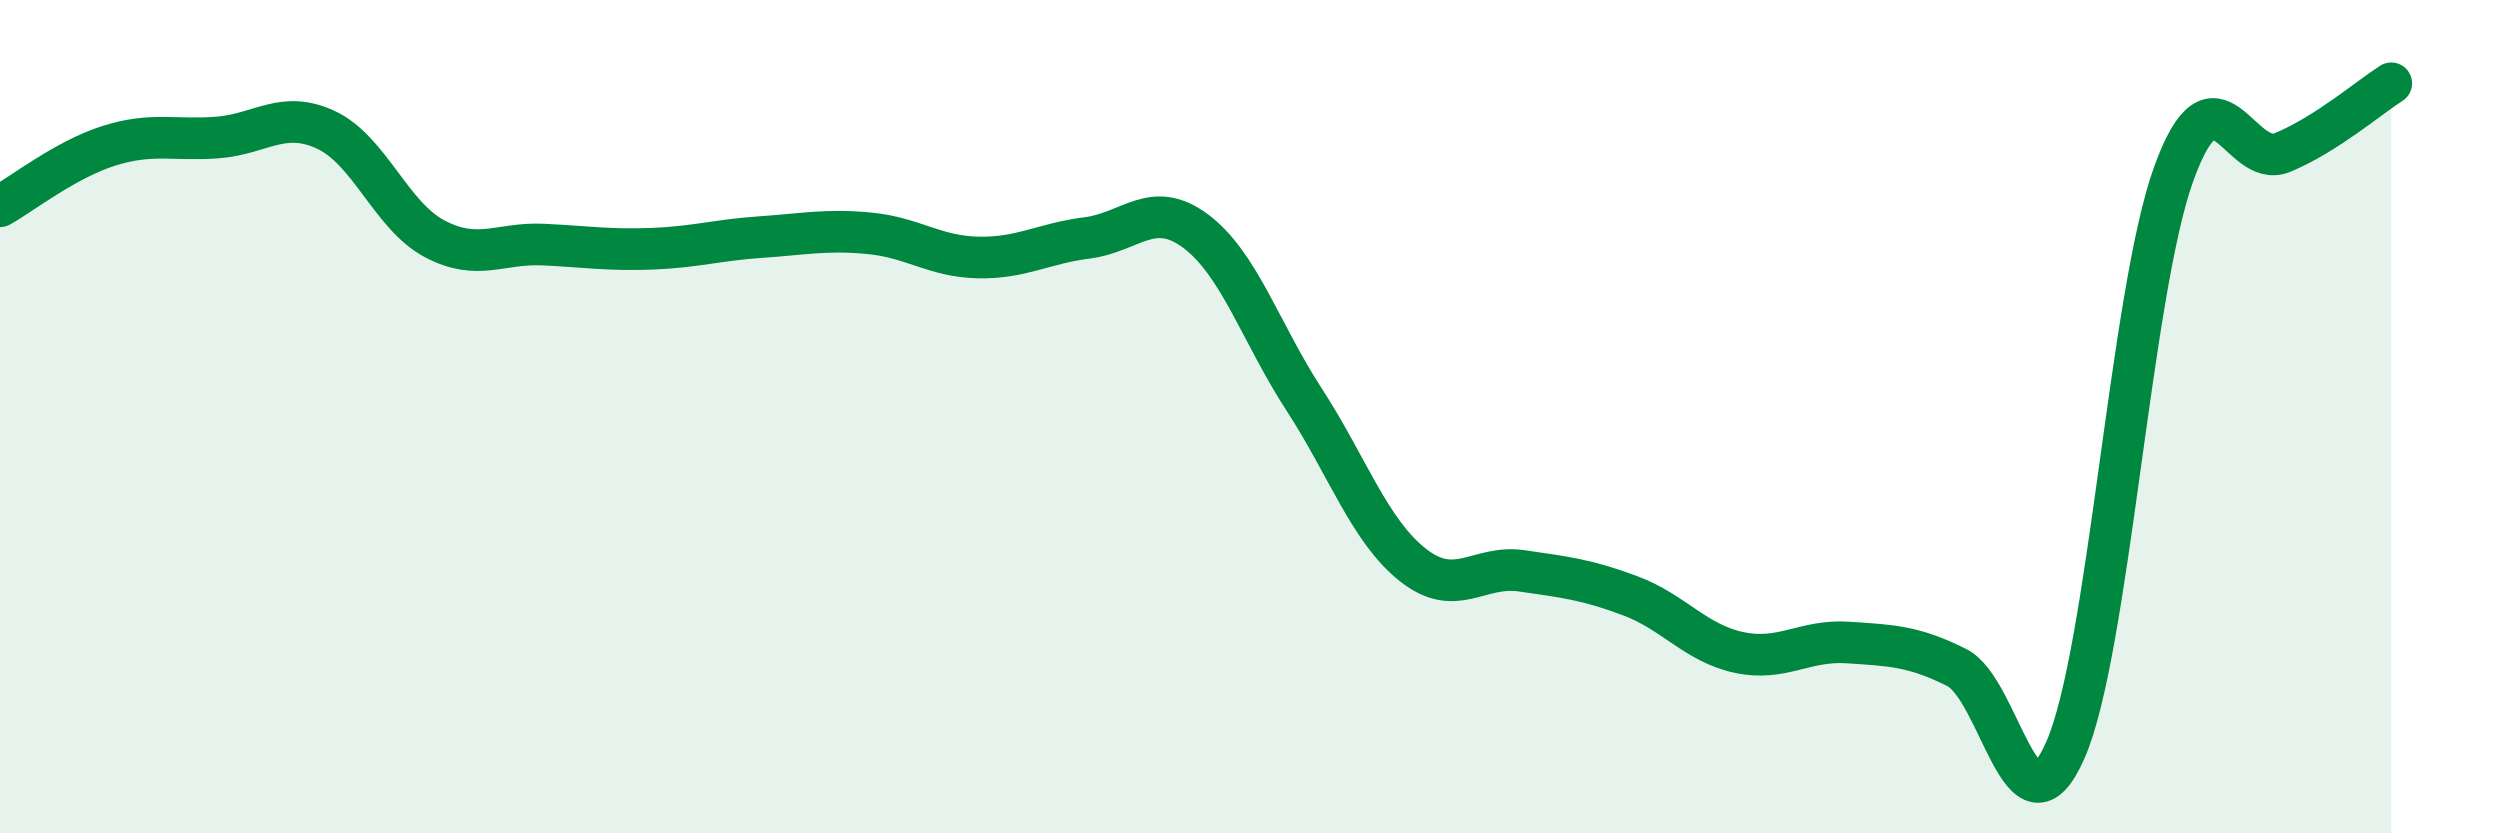
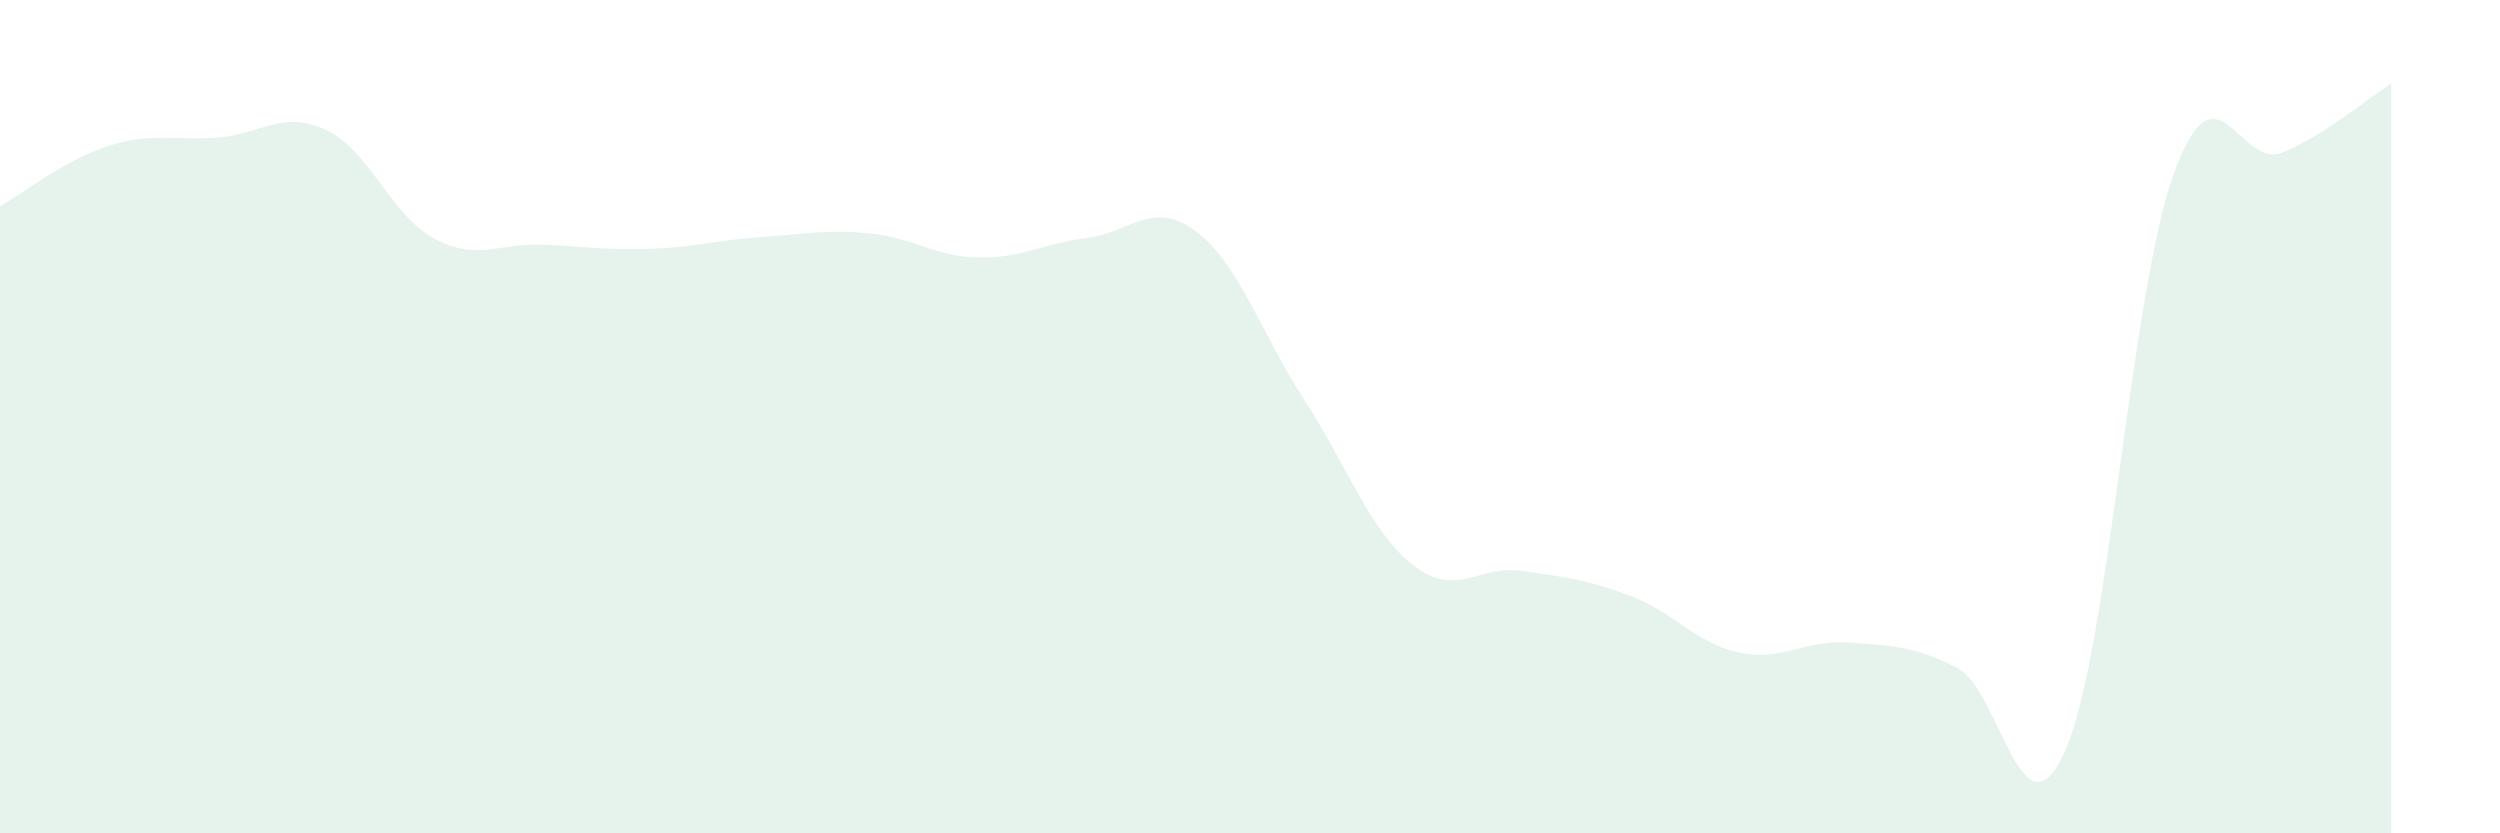
<svg xmlns="http://www.w3.org/2000/svg" width="60" height="20" viewBox="0 0 60 20">
  <path d="M 0,4.95 C 0.52,4.66 1.57,3.83 2.61,3.5 C 3.65,3.17 4.18,3.38 5.22,3.3 C 6.26,3.22 6.79,2.63 7.83,3.12 C 8.87,3.61 9.39,5.18 10.43,5.73 C 11.47,6.28 12,5.82 13.04,5.87 C 14.08,5.92 14.61,6.01 15.65,5.97 C 16.69,5.93 17.22,5.76 18.26,5.69 C 19.3,5.62 19.83,5.5 20.87,5.6 C 21.91,5.7 22.44,6.16 23.48,6.18 C 24.52,6.2 25.05,5.84 26.09,5.71 C 27.13,5.58 27.66,4.77 28.7,5.55 C 29.74,6.33 30.26,7.99 31.3,9.59 C 32.34,11.19 32.87,12.74 33.91,13.56 C 34.95,14.38 35.48,13.55 36.52,13.7 C 37.56,13.85 38.09,13.91 39.13,14.3 C 40.17,14.69 40.7,15.44 41.74,15.66 C 42.78,15.88 43.31,15.35 44.35,15.42 C 45.39,15.49 45.92,15.5 46.96,16.02 C 48,16.54 48.53,20.37 49.57,18 C 50.61,15.63 51.13,7.04 52.17,4.17 C 53.21,1.3 53.74,4.09 54.78,3.66 C 55.82,3.23 56.87,2.33 57.39,2L57.39 20L0 20Z" fill="#008740" opacity="0.1" stroke-linecap="round" stroke-linejoin="round" />
-   <path d="M 0,4.95 C 0.52,4.66 1.57,3.83 2.61,3.5 C 3.65,3.17 4.18,3.38 5.22,3.3 C 6.26,3.22 6.79,2.63 7.83,3.12 C 8.87,3.61 9.39,5.18 10.43,5.73 C 11.47,6.28 12,5.82 13.04,5.87 C 14.08,5.92 14.61,6.01 15.65,5.97 C 16.69,5.93 17.22,5.76 18.26,5.69 C 19.3,5.62 19.83,5.5 20.87,5.6 C 21.91,5.7 22.44,6.16 23.48,6.18 C 24.52,6.2 25.05,5.84 26.09,5.71 C 27.13,5.58 27.66,4.77 28.7,5.55 C 29.74,6.33 30.26,7.99 31.3,9.59 C 32.34,11.19 32.87,12.74 33.91,13.56 C 34.95,14.38 35.48,13.55 36.52,13.7 C 37.56,13.85 38.09,13.91 39.13,14.3 C 40.17,14.69 40.7,15.44 41.74,15.66 C 42.78,15.88 43.31,15.35 44.35,15.42 C 45.39,15.49 45.92,15.5 46.96,16.02 C 48,16.54 48.53,20.37 49.57,18 C 50.61,15.63 51.13,7.04 52.17,4.17 C 53.21,1.3 53.74,4.09 54.78,3.66 C 55.82,3.23 56.87,2.33 57.39,2" stroke="#008740" stroke-width="1" fill="none" stroke-linecap="round" stroke-linejoin="round" />
</svg>